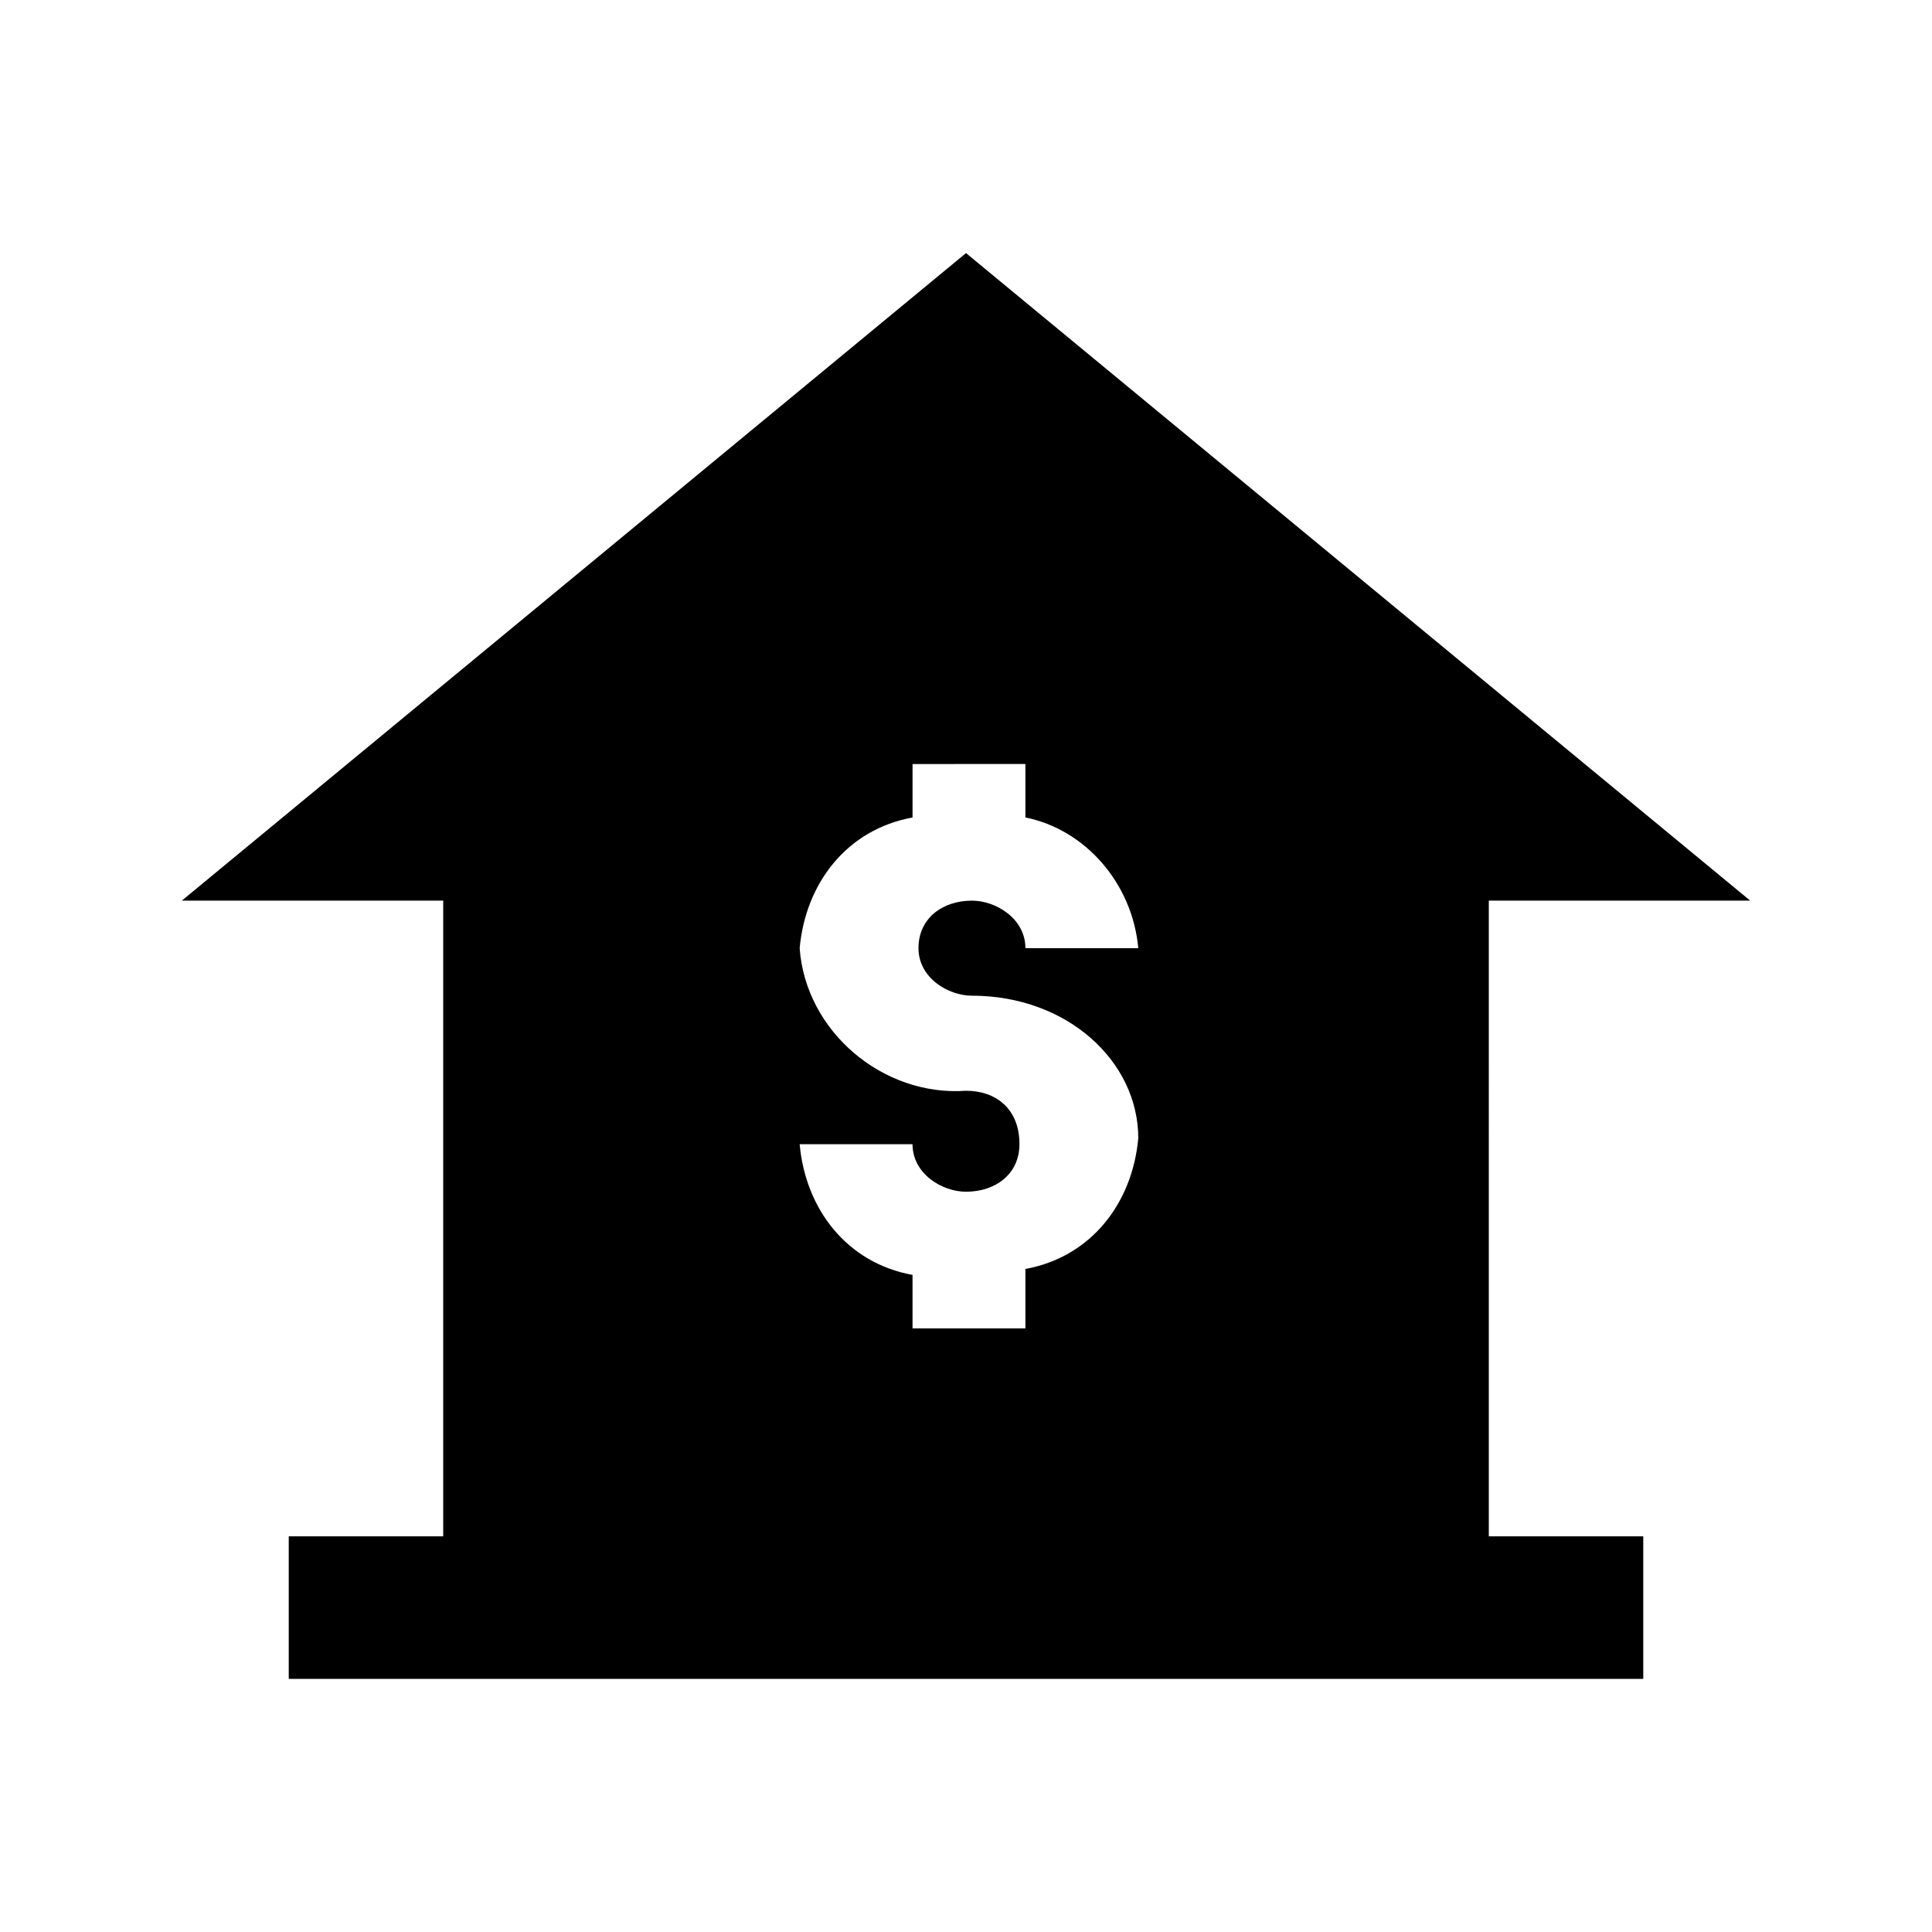
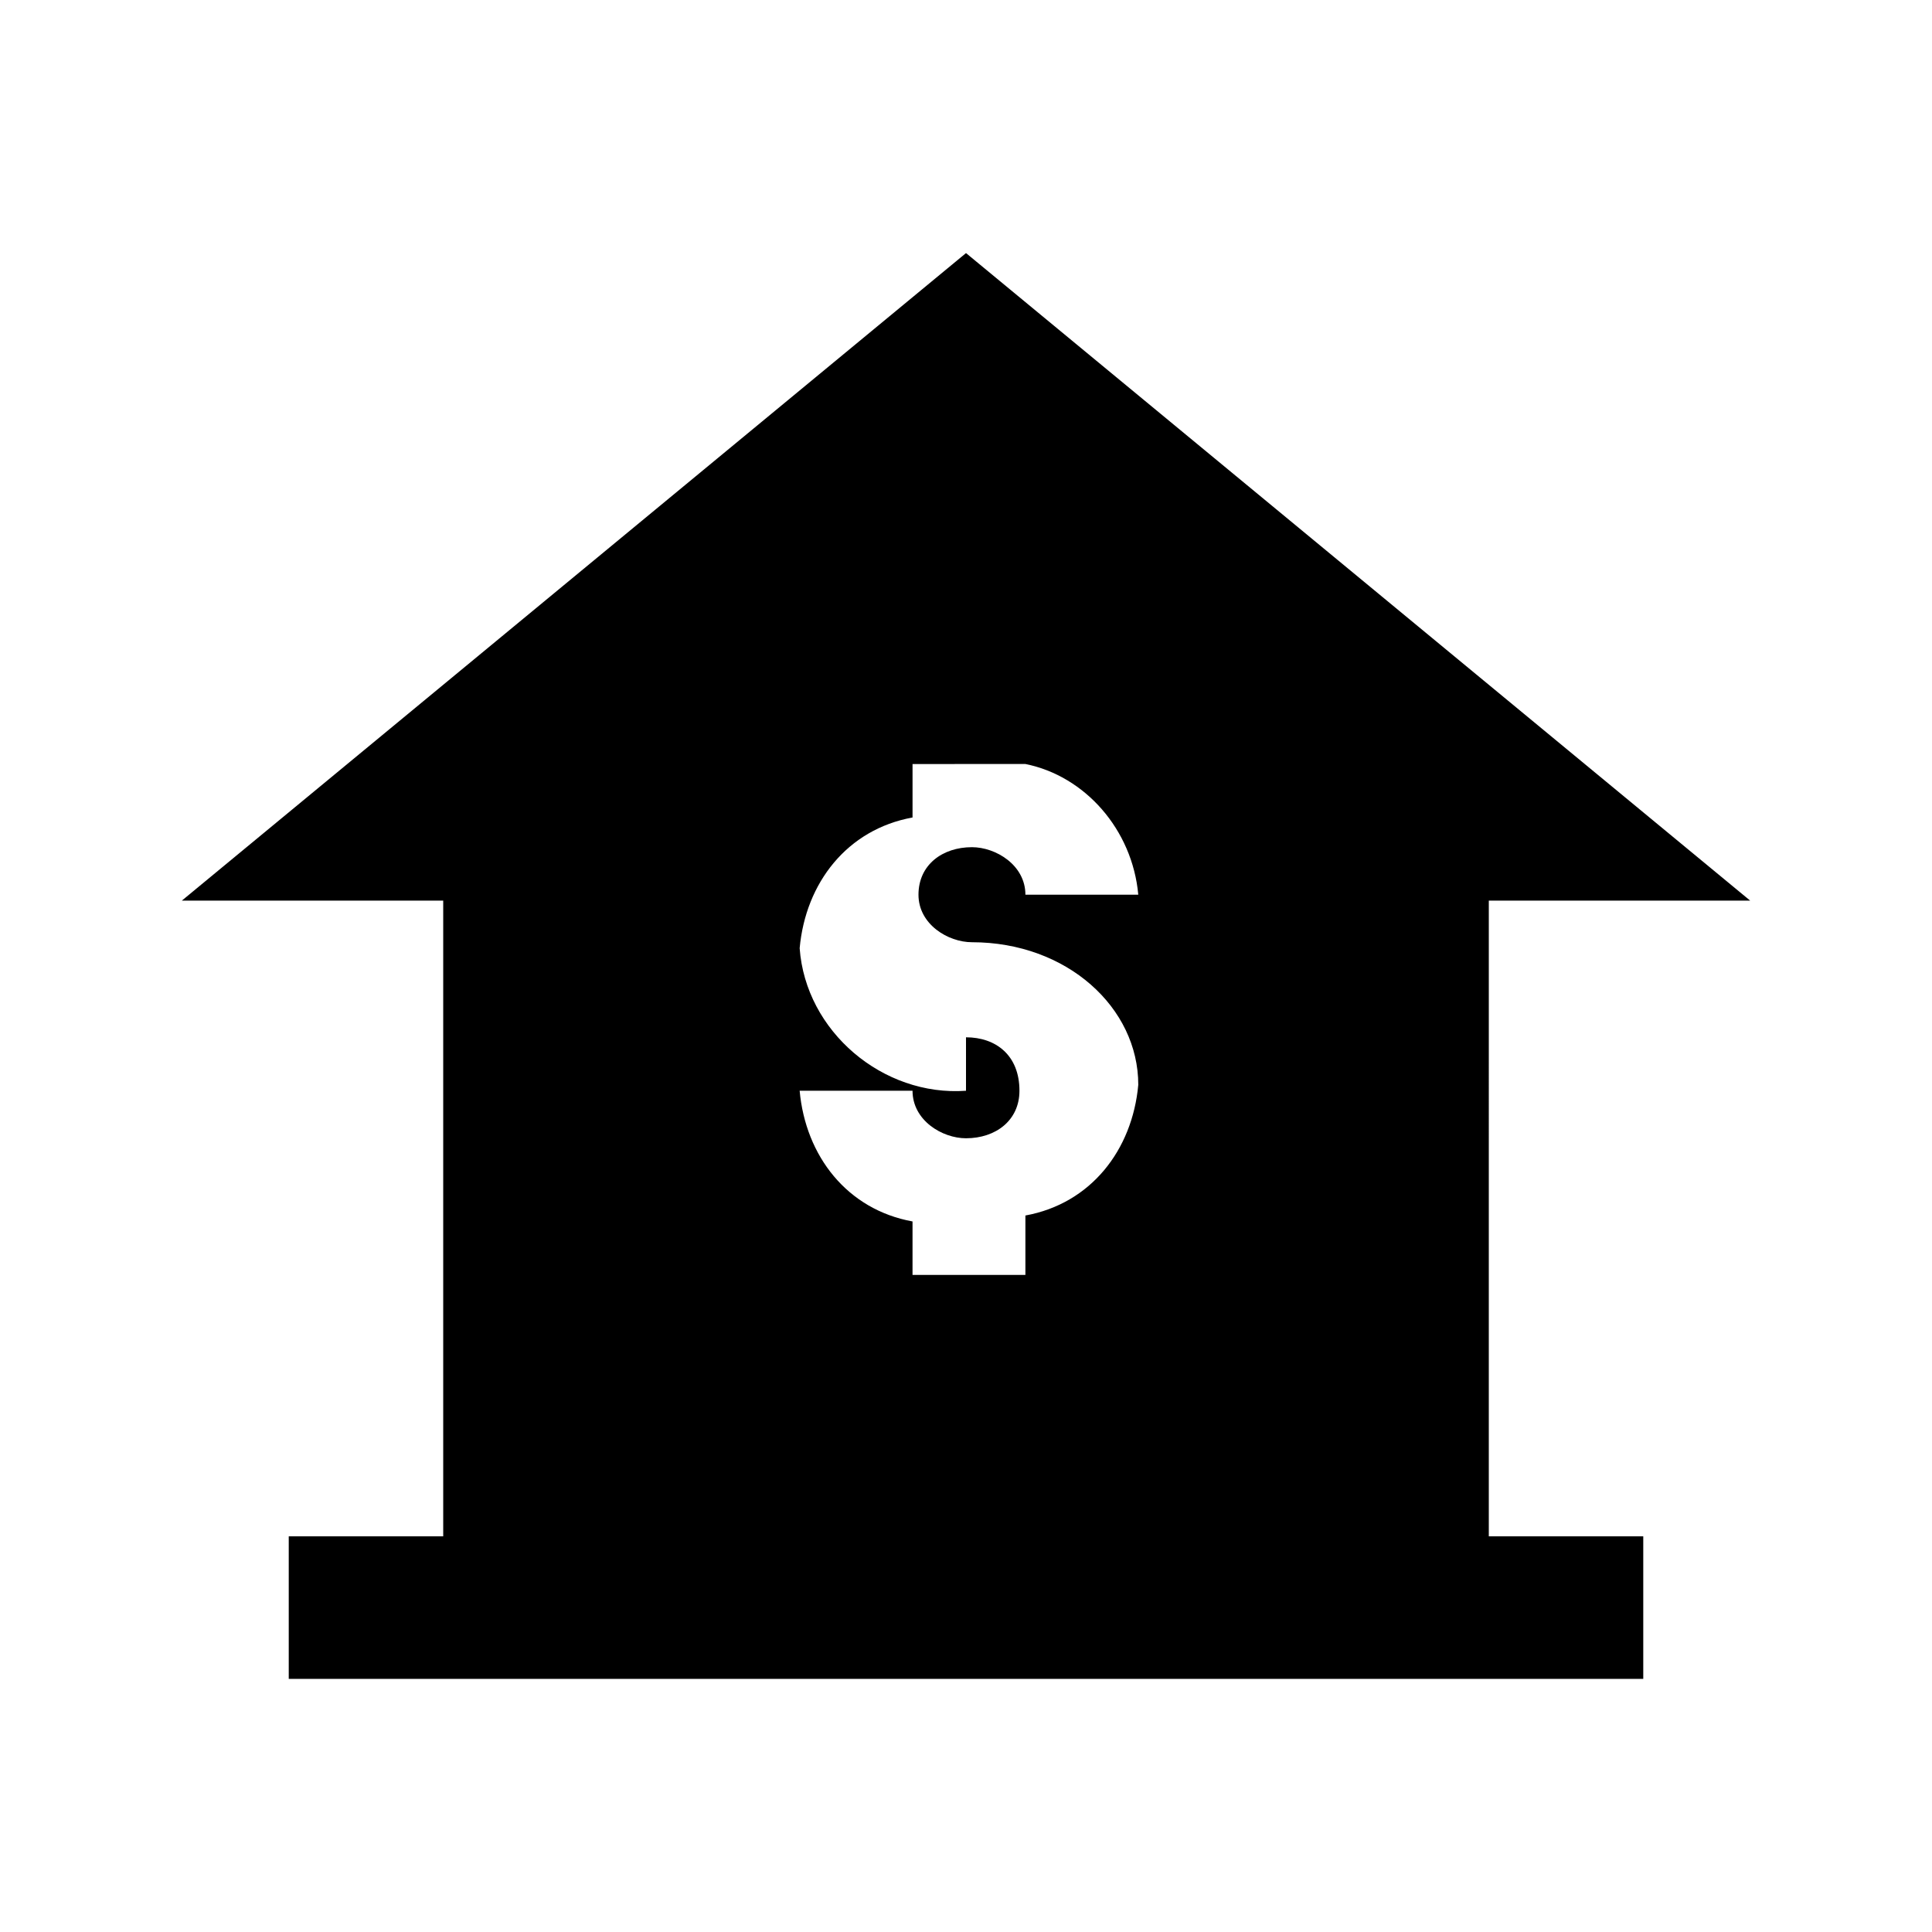
<svg xmlns="http://www.w3.org/2000/svg" fill="#000000" width="800px" height="800px" version="1.1" viewBox="144 144 512 512">
-   <path d="m538.55 382.68h69.273l-207.82-171.61-207.82 171.61h69.273v168.46h-40.934v37.785h358.96v-37.785h-40.934zm-138.55 50.383c-22.043 1.574-42.508-15.742-44.082-37.785 1.574-17.32 12.594-31.488 29.914-34.637v-14.168l29.91-0.004v14.168c15.742 3.148 28.34 17.32 29.914 34.637h-29.914c0-7.871-7.871-12.594-14.168-12.594-7.871 0-14.168 4.723-14.168 12.594 0 7.871 7.871 12.594 14.168 12.594 25.191 0 44.082 17.32 44.082 37.785-1.574 17.32-12.594 31.488-29.914 34.637v15.742h-29.914v-14.168c-17.32-3.148-28.34-17.32-29.914-34.637h29.914c0 7.871 7.871 12.594 14.168 12.594 7.871 0 14.168-4.723 14.168-12.594 0.004-9.441-6.293-14.164-14.164-14.164z" />
+   <path d="m538.55 382.68h69.273l-207.82-171.61-207.82 171.61h69.273v168.46h-40.934v37.785h358.96v-37.785h-40.934zm-138.55 50.383c-22.043 1.574-42.508-15.742-44.082-37.785 1.574-17.32 12.594-31.488 29.914-34.637v-14.168l29.91-0.004c15.742 3.148 28.34 17.32 29.914 34.637h-29.914c0-7.871-7.871-12.594-14.168-12.594-7.871 0-14.168 4.723-14.168 12.594 0 7.871 7.871 12.594 14.168 12.594 25.191 0 44.082 17.32 44.082 37.785-1.574 17.32-12.594 31.488-29.914 34.637v15.742h-29.914v-14.168c-17.32-3.148-28.34-17.32-29.914-34.637h29.914c0 7.871 7.871 12.594 14.168 12.594 7.871 0 14.168-4.723 14.168-12.594 0.004-9.441-6.293-14.164-14.164-14.164z" />
</svg>